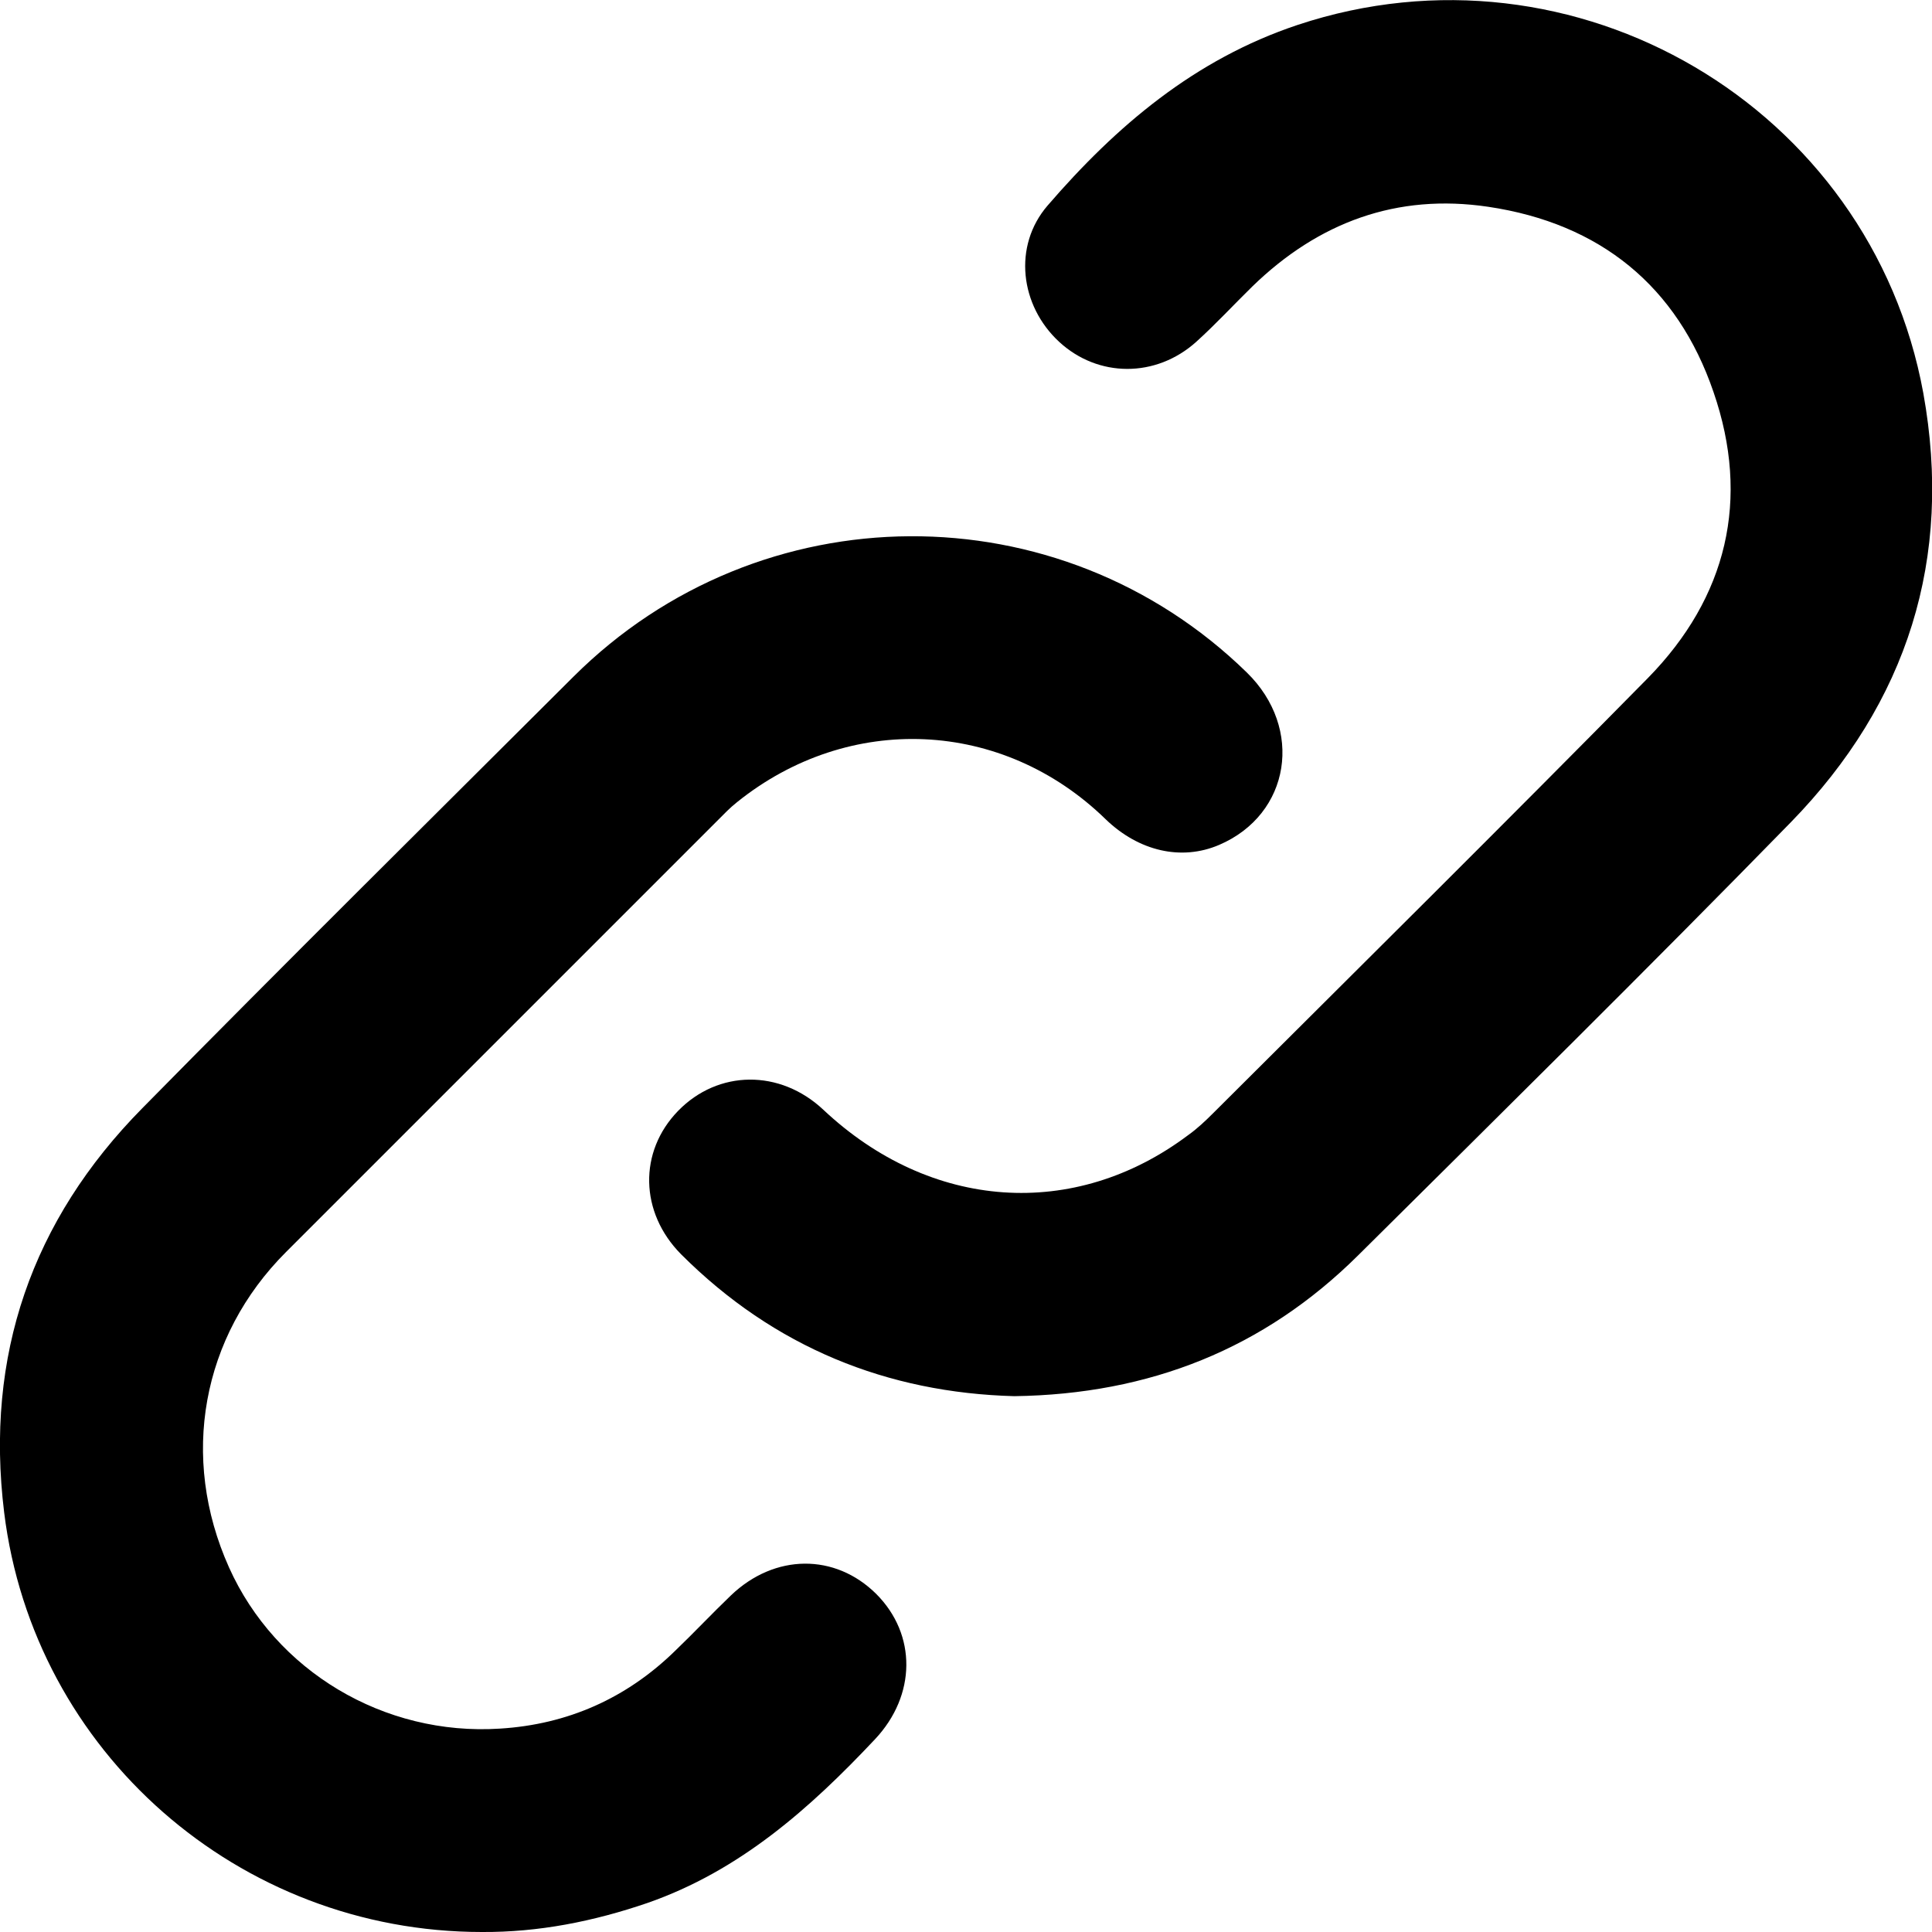
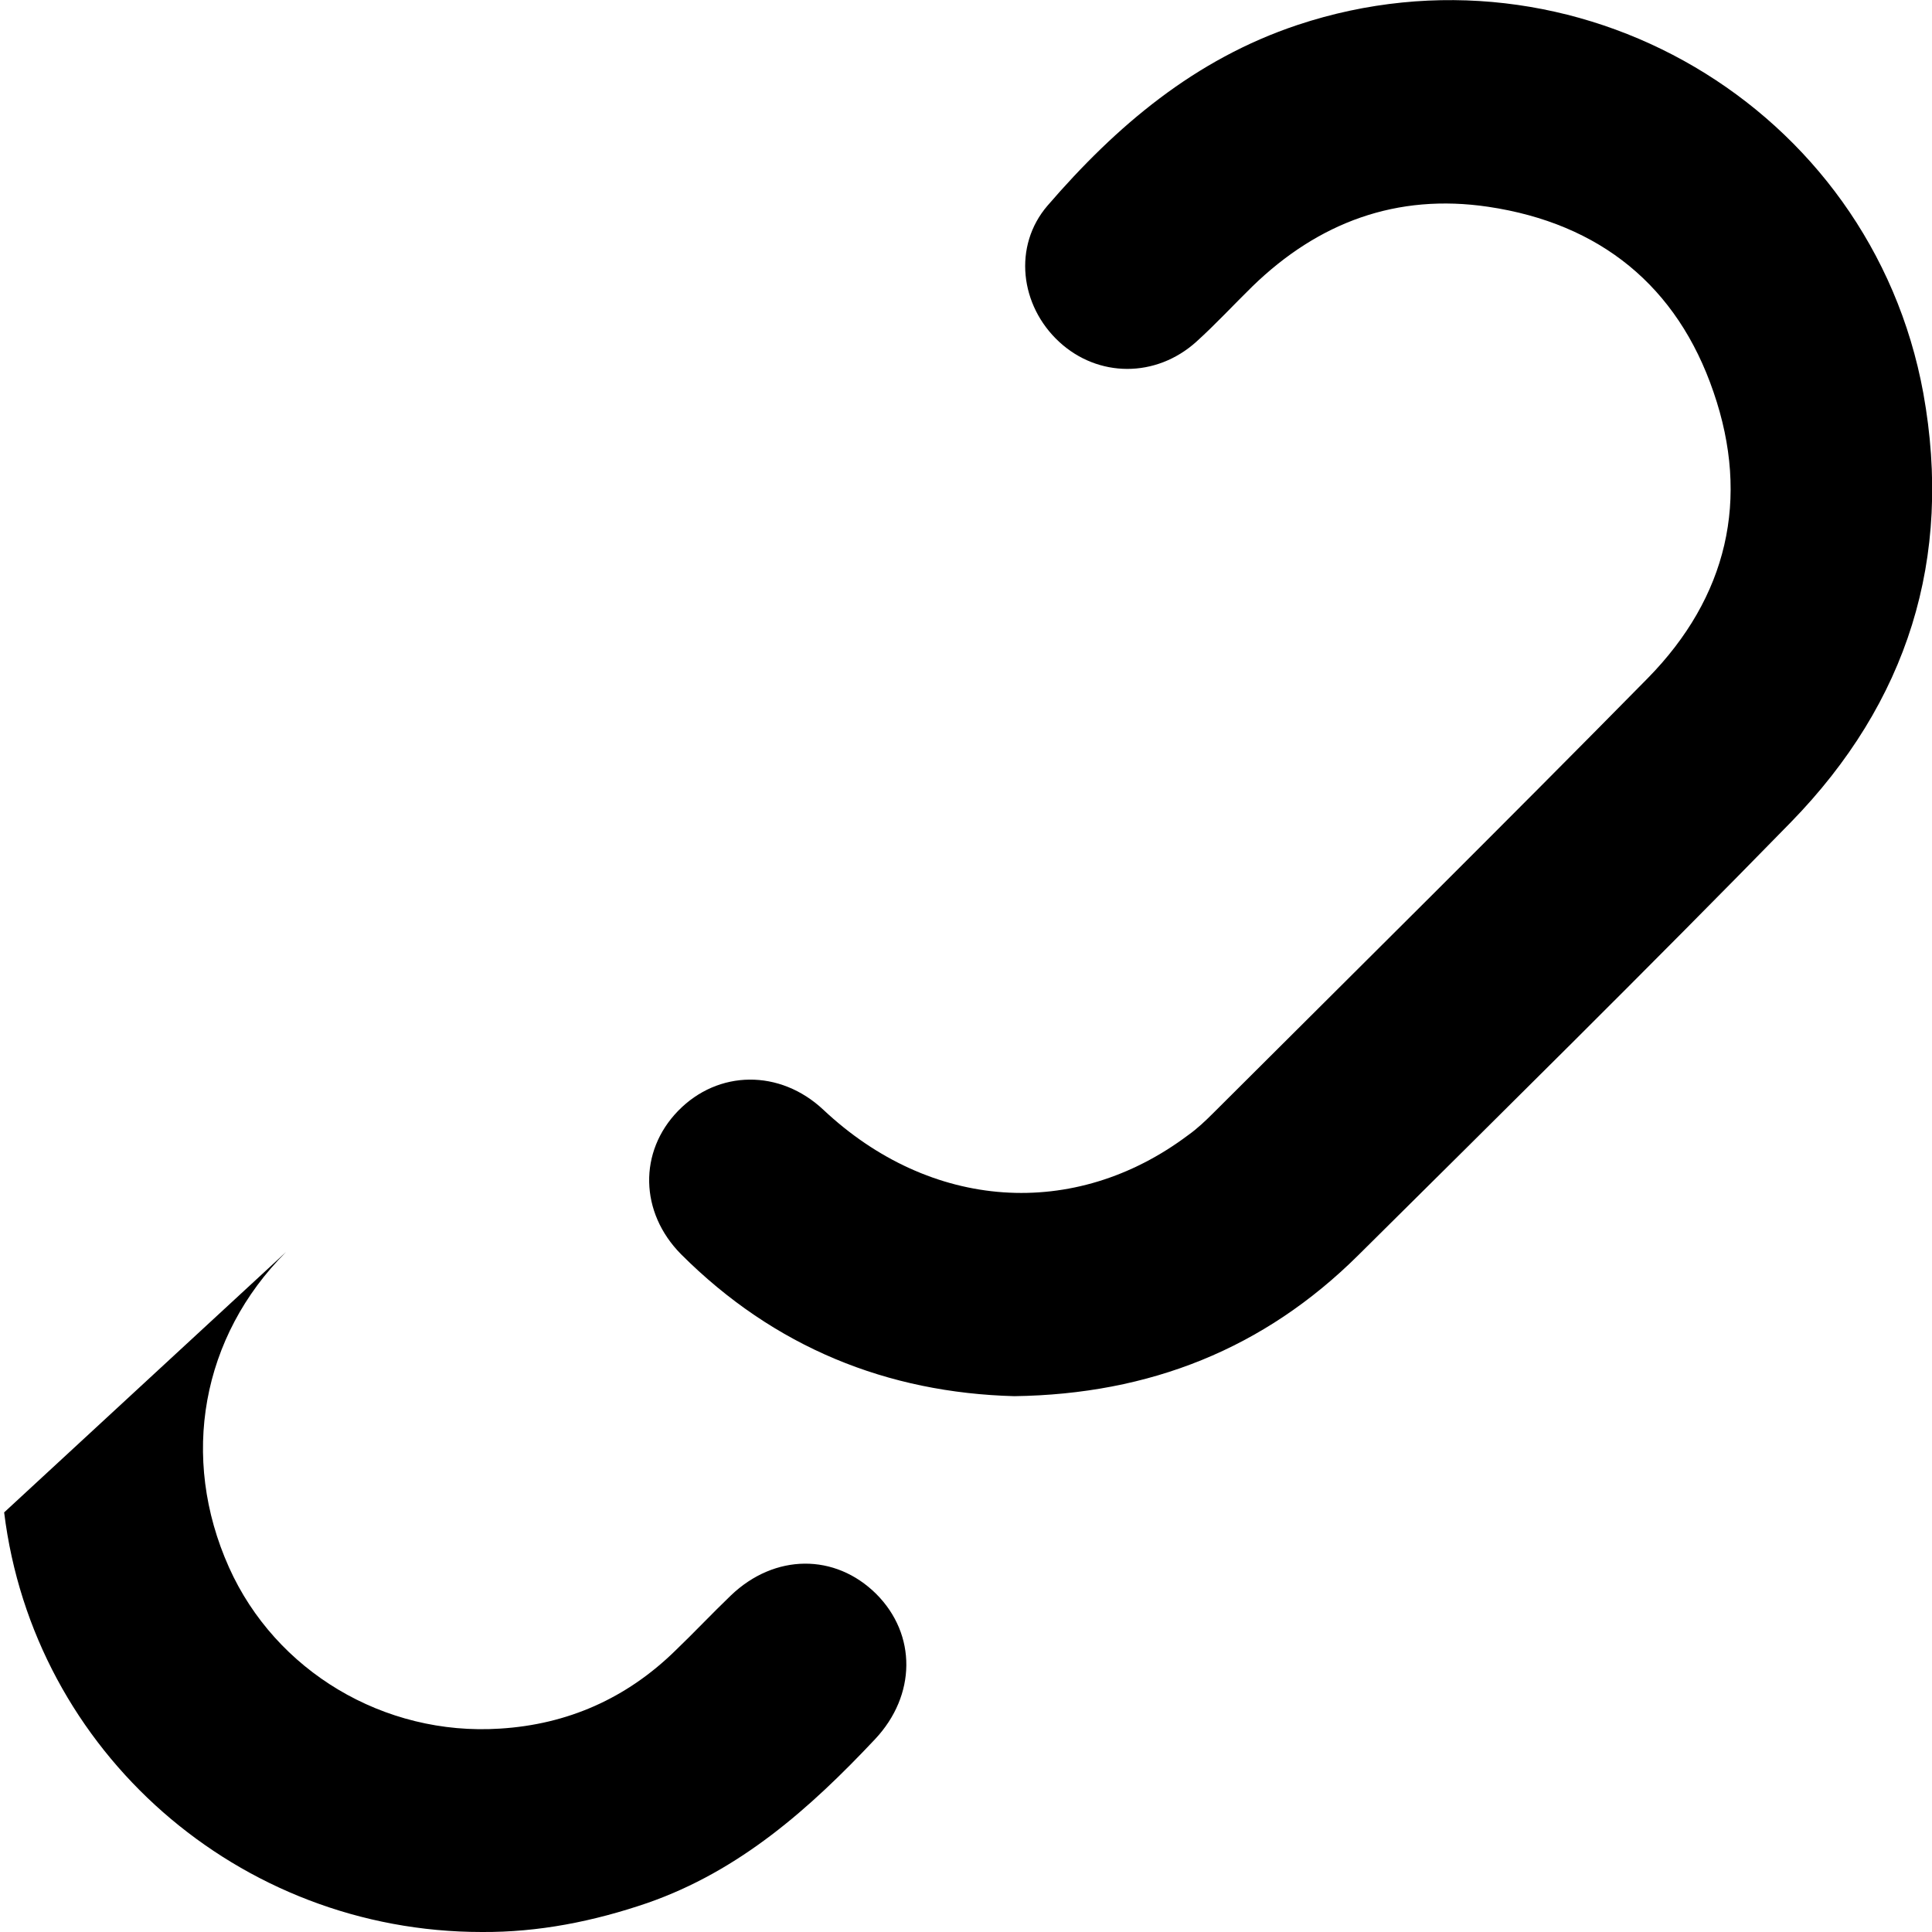
<svg xmlns="http://www.w3.org/2000/svg" xml:space="preserve" viewBox="0 0 512 512">
-   <path d="M127.7 512C63.3 512 8.9 464.3 1.1 400.8c-5.1-41.5 7.3-77.4 36.6-107.1 37.8-38.4 76.1-76.3 114.3-114.4 49.4-49.2 128.7-49.6 178.4-1.1 15.2 14.8 11.6 37.6-7.3 45.7-10 4.3-21.3 1.7-30.1-6.8-27.3-26.6-68-28.4-97.7-4.5-1.9 1.5-3.5 3.2-5.2 4.9L75.8 331.8c-22.4 22.4-28.2 54.4-15.1 83.6 12.3 27.4 41 44.7 71.8 42.7 17.9-1.1 33.5-8 46.4-20.6 5-4.8 9.8-9.9 14.8-14.7 11.6-11.1 27.6-11.2 38.5-.4 10.8 10.8 10.6 26.9-.3 38.5-17.3 18.4-35.9 34.9-60.3 43.4-14.3 4.9-28.9 7.8-43.9 7.7m232.2-179.3c38.4-38.1 76.9-76.1 114.7-114.8 30.9-31.7 43-69.9 35.1-113.7-13.9-76-92.4-122-165.8-97.6-27.3 9.1-48.1 26.8-66.3 47.9-9.2 10.7-7.3 26.5 3.1 36.1 10.3 9.5 25.6 9.6 36.3 0 5.2-4.7 9.9-9.8 14.9-14.7 17.5-17 38.3-24.7 62.5-21.1 29.6 4.4 50.1 21 59.7 49.1 9.8 28.4 3.6 54.4-17.4 75.8-38.1 38.7-76.7 76.9-115.1 115.2-2.1 2.1-4.3 4.2-6.7 5.9-30.2 22.7-68.3 20-96.7-6.7-11.5-10.8-27.9-10.6-38.5.3-10.5 10.8-10.2 26.9.8 38 24.7 24.7 54.7 36.7 88.3 37.6 35.9-.5 66.2-12.6 91.1-37.3" />
+   <path d="M127.7 512C63.3 512 8.9 464.3 1.1 400.8L75.8 331.8c-22.4 22.4-28.2 54.4-15.1 83.6 12.3 27.4 41 44.7 71.8 42.7 17.9-1.1 33.5-8 46.4-20.6 5-4.8 9.8-9.9 14.8-14.7 11.6-11.1 27.6-11.2 38.5-.4 10.8 10.8 10.6 26.9-.3 38.5-17.3 18.4-35.9 34.9-60.3 43.4-14.3 4.9-28.9 7.8-43.9 7.7m232.2-179.3c38.4-38.1 76.9-76.1 114.7-114.8 30.9-31.7 43-69.9 35.1-113.7-13.9-76-92.4-122-165.8-97.6-27.3 9.1-48.1 26.8-66.3 47.9-9.2 10.7-7.3 26.5 3.1 36.1 10.3 9.5 25.6 9.6 36.3 0 5.2-4.7 9.9-9.8 14.9-14.7 17.5-17 38.3-24.7 62.5-21.1 29.6 4.4 50.1 21 59.7 49.1 9.8 28.4 3.6 54.4-17.4 75.8-38.1 38.7-76.7 76.9-115.1 115.2-2.1 2.1-4.3 4.2-6.7 5.9-30.2 22.7-68.3 20-96.7-6.7-11.5-10.8-27.9-10.6-38.5.3-10.5 10.8-10.2 26.9.8 38 24.7 24.7 54.7 36.7 88.3 37.6 35.9-.5 66.2-12.6 91.1-37.3" />
</svg>